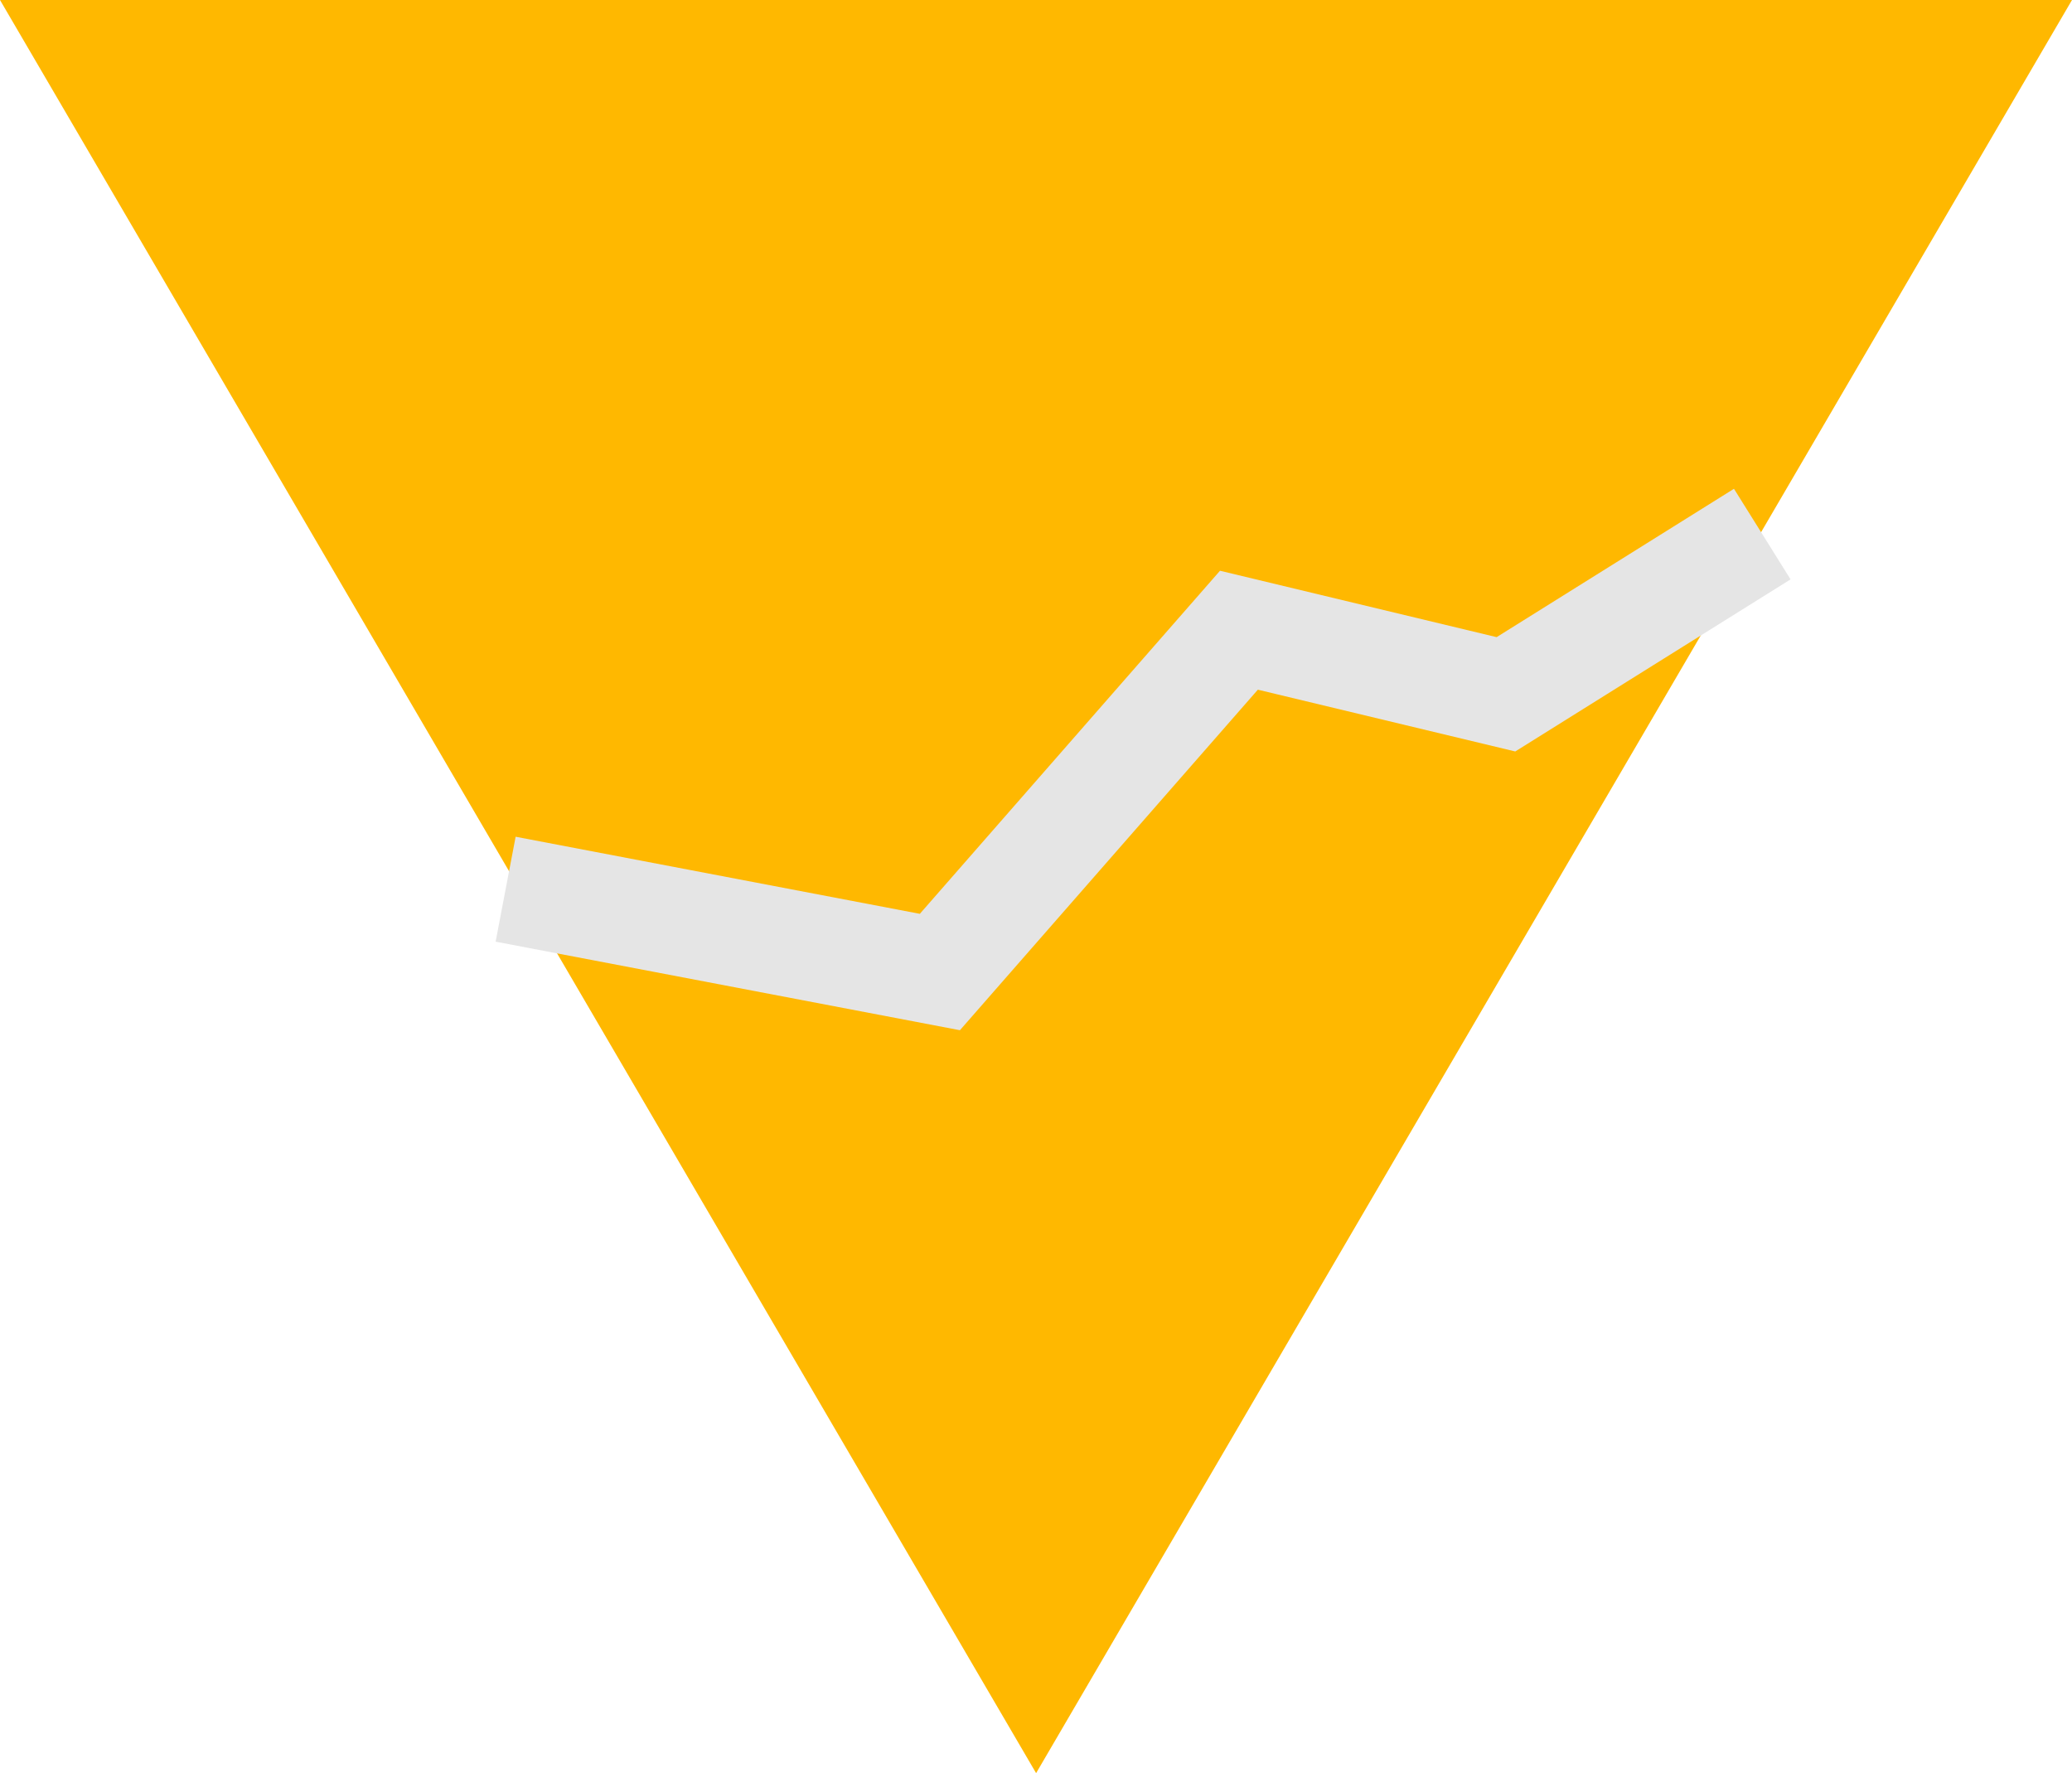
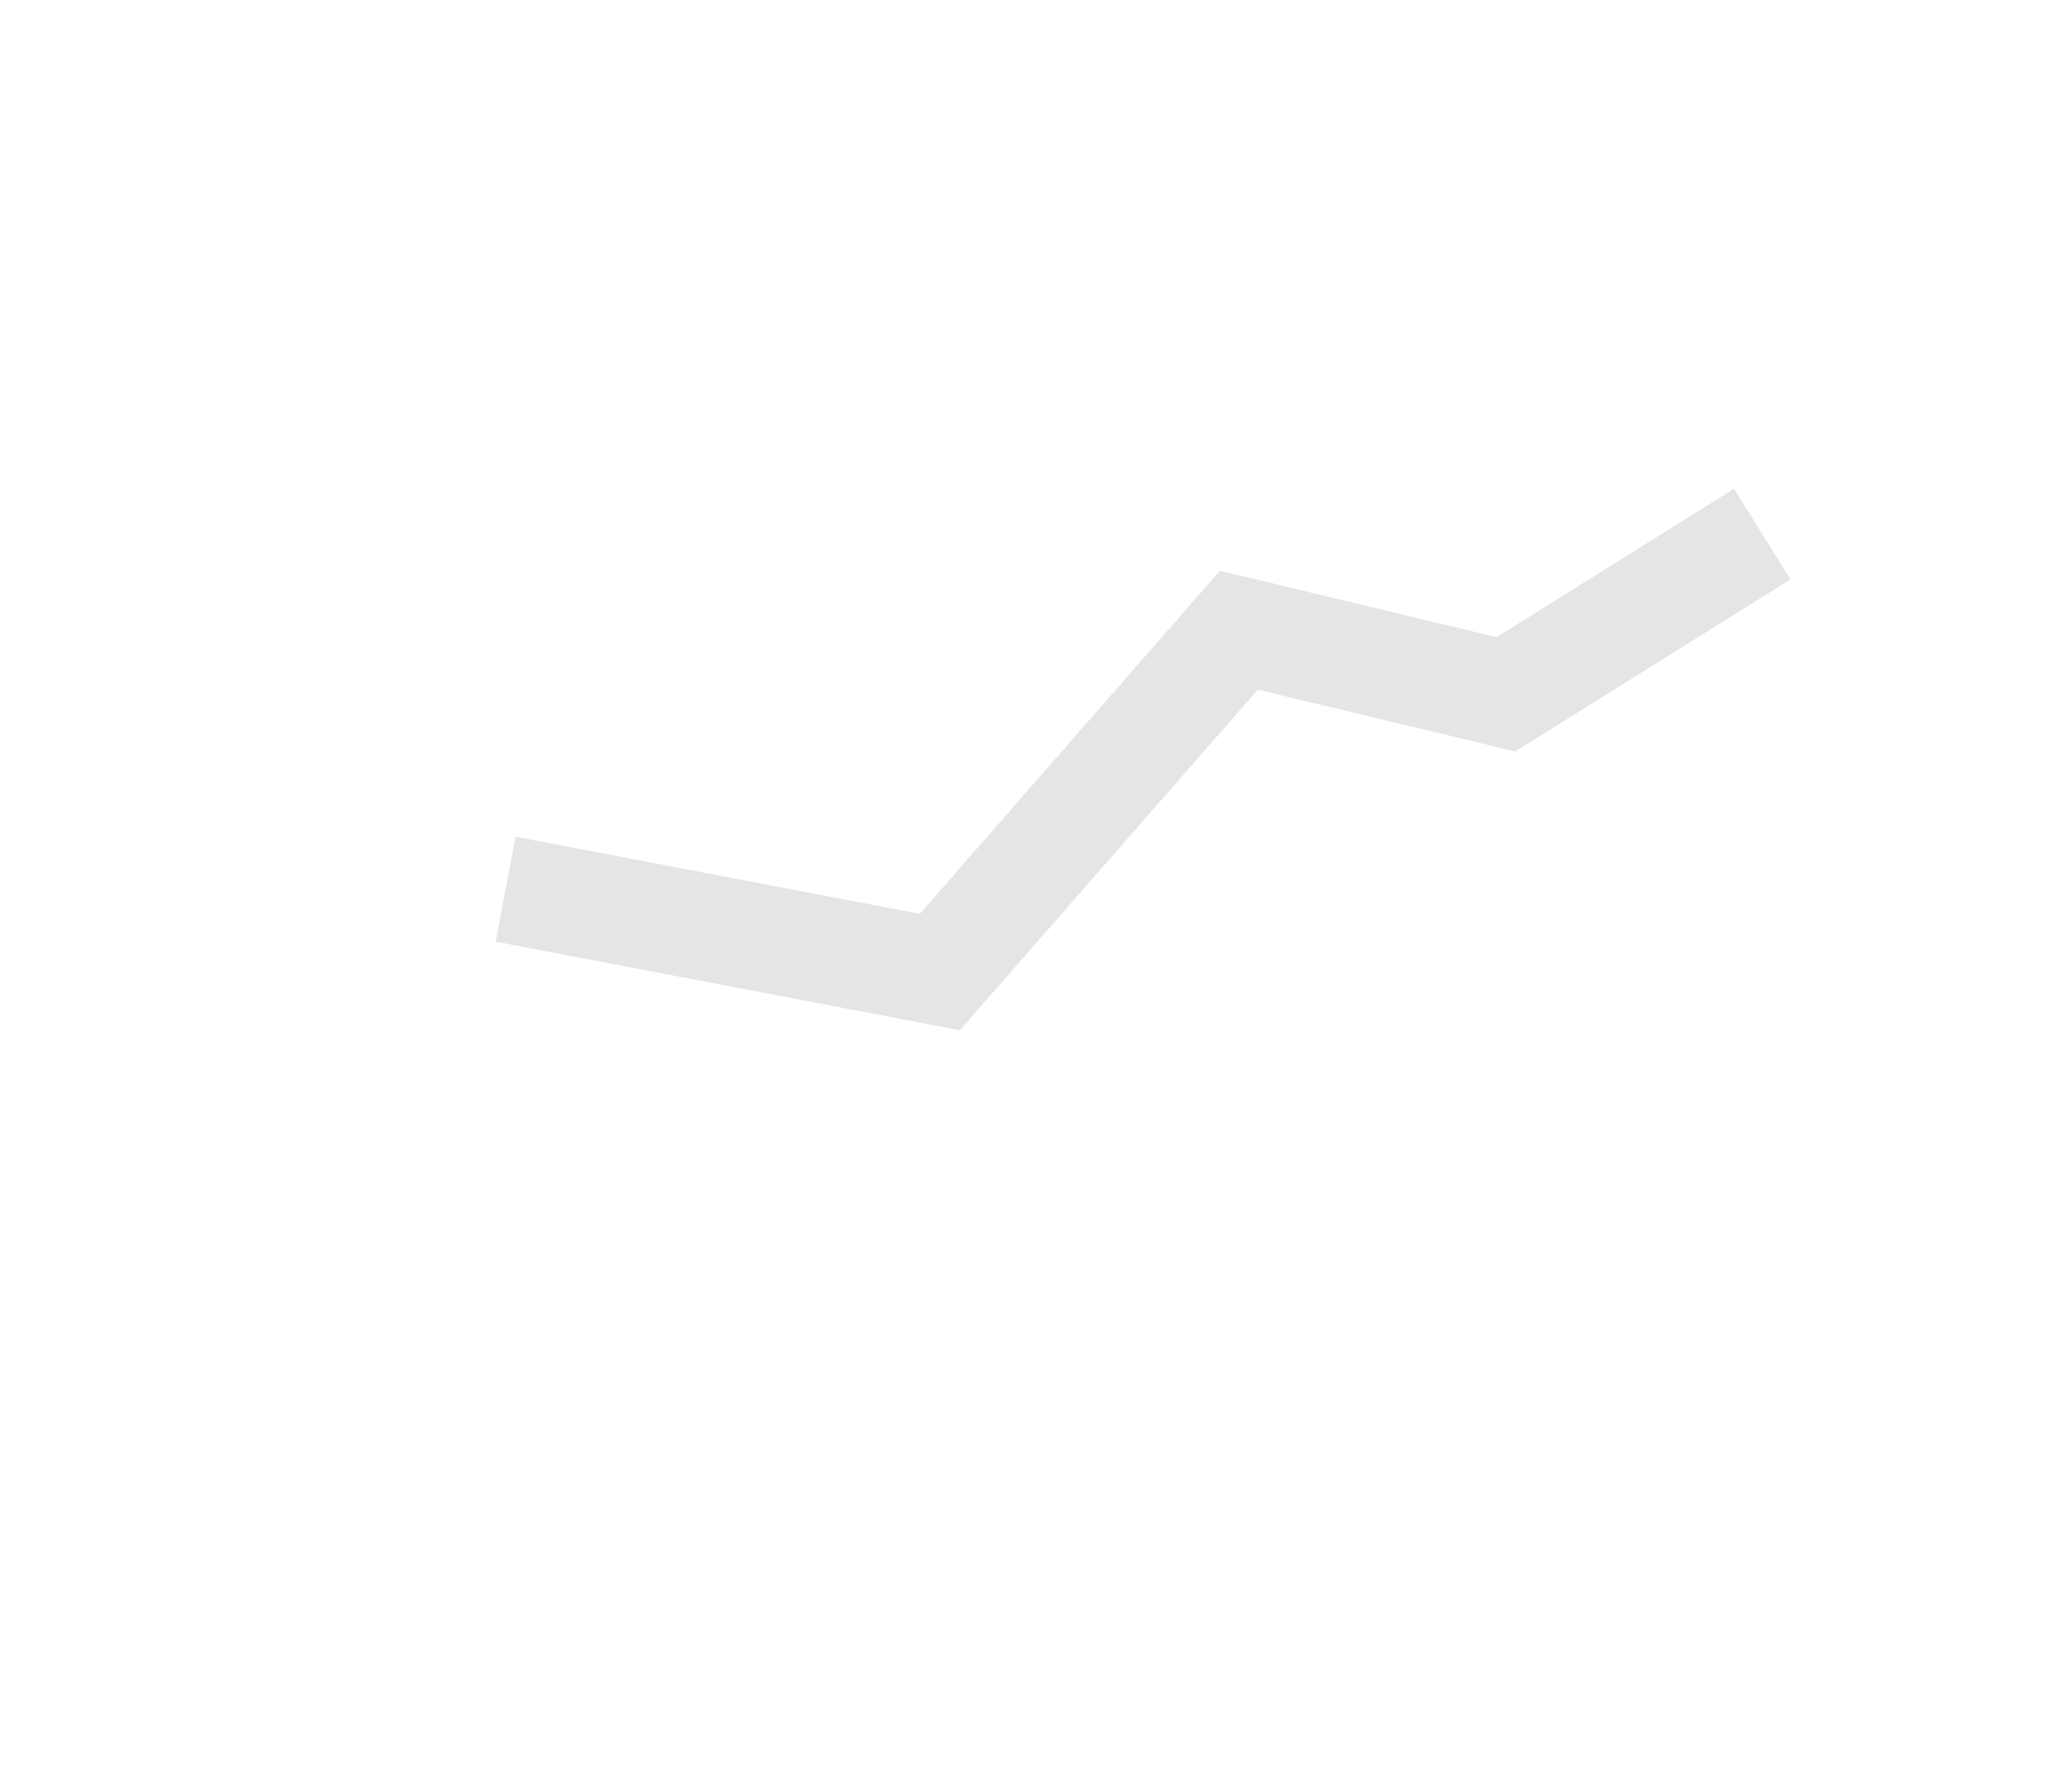
<svg xmlns="http://www.w3.org/2000/svg" width="97" height="83" viewBox="0 0 97 83" fill="none">
-   <path d="M48.505 83L97 0H0L48.505 83Z" fill="#FFB800" />
  <path d="M23.671 41.623L44 45.5L58 29.5L70.5 32.5L82.5 25" stroke="#E5E5E5" stroke-width="5" />
</svg>